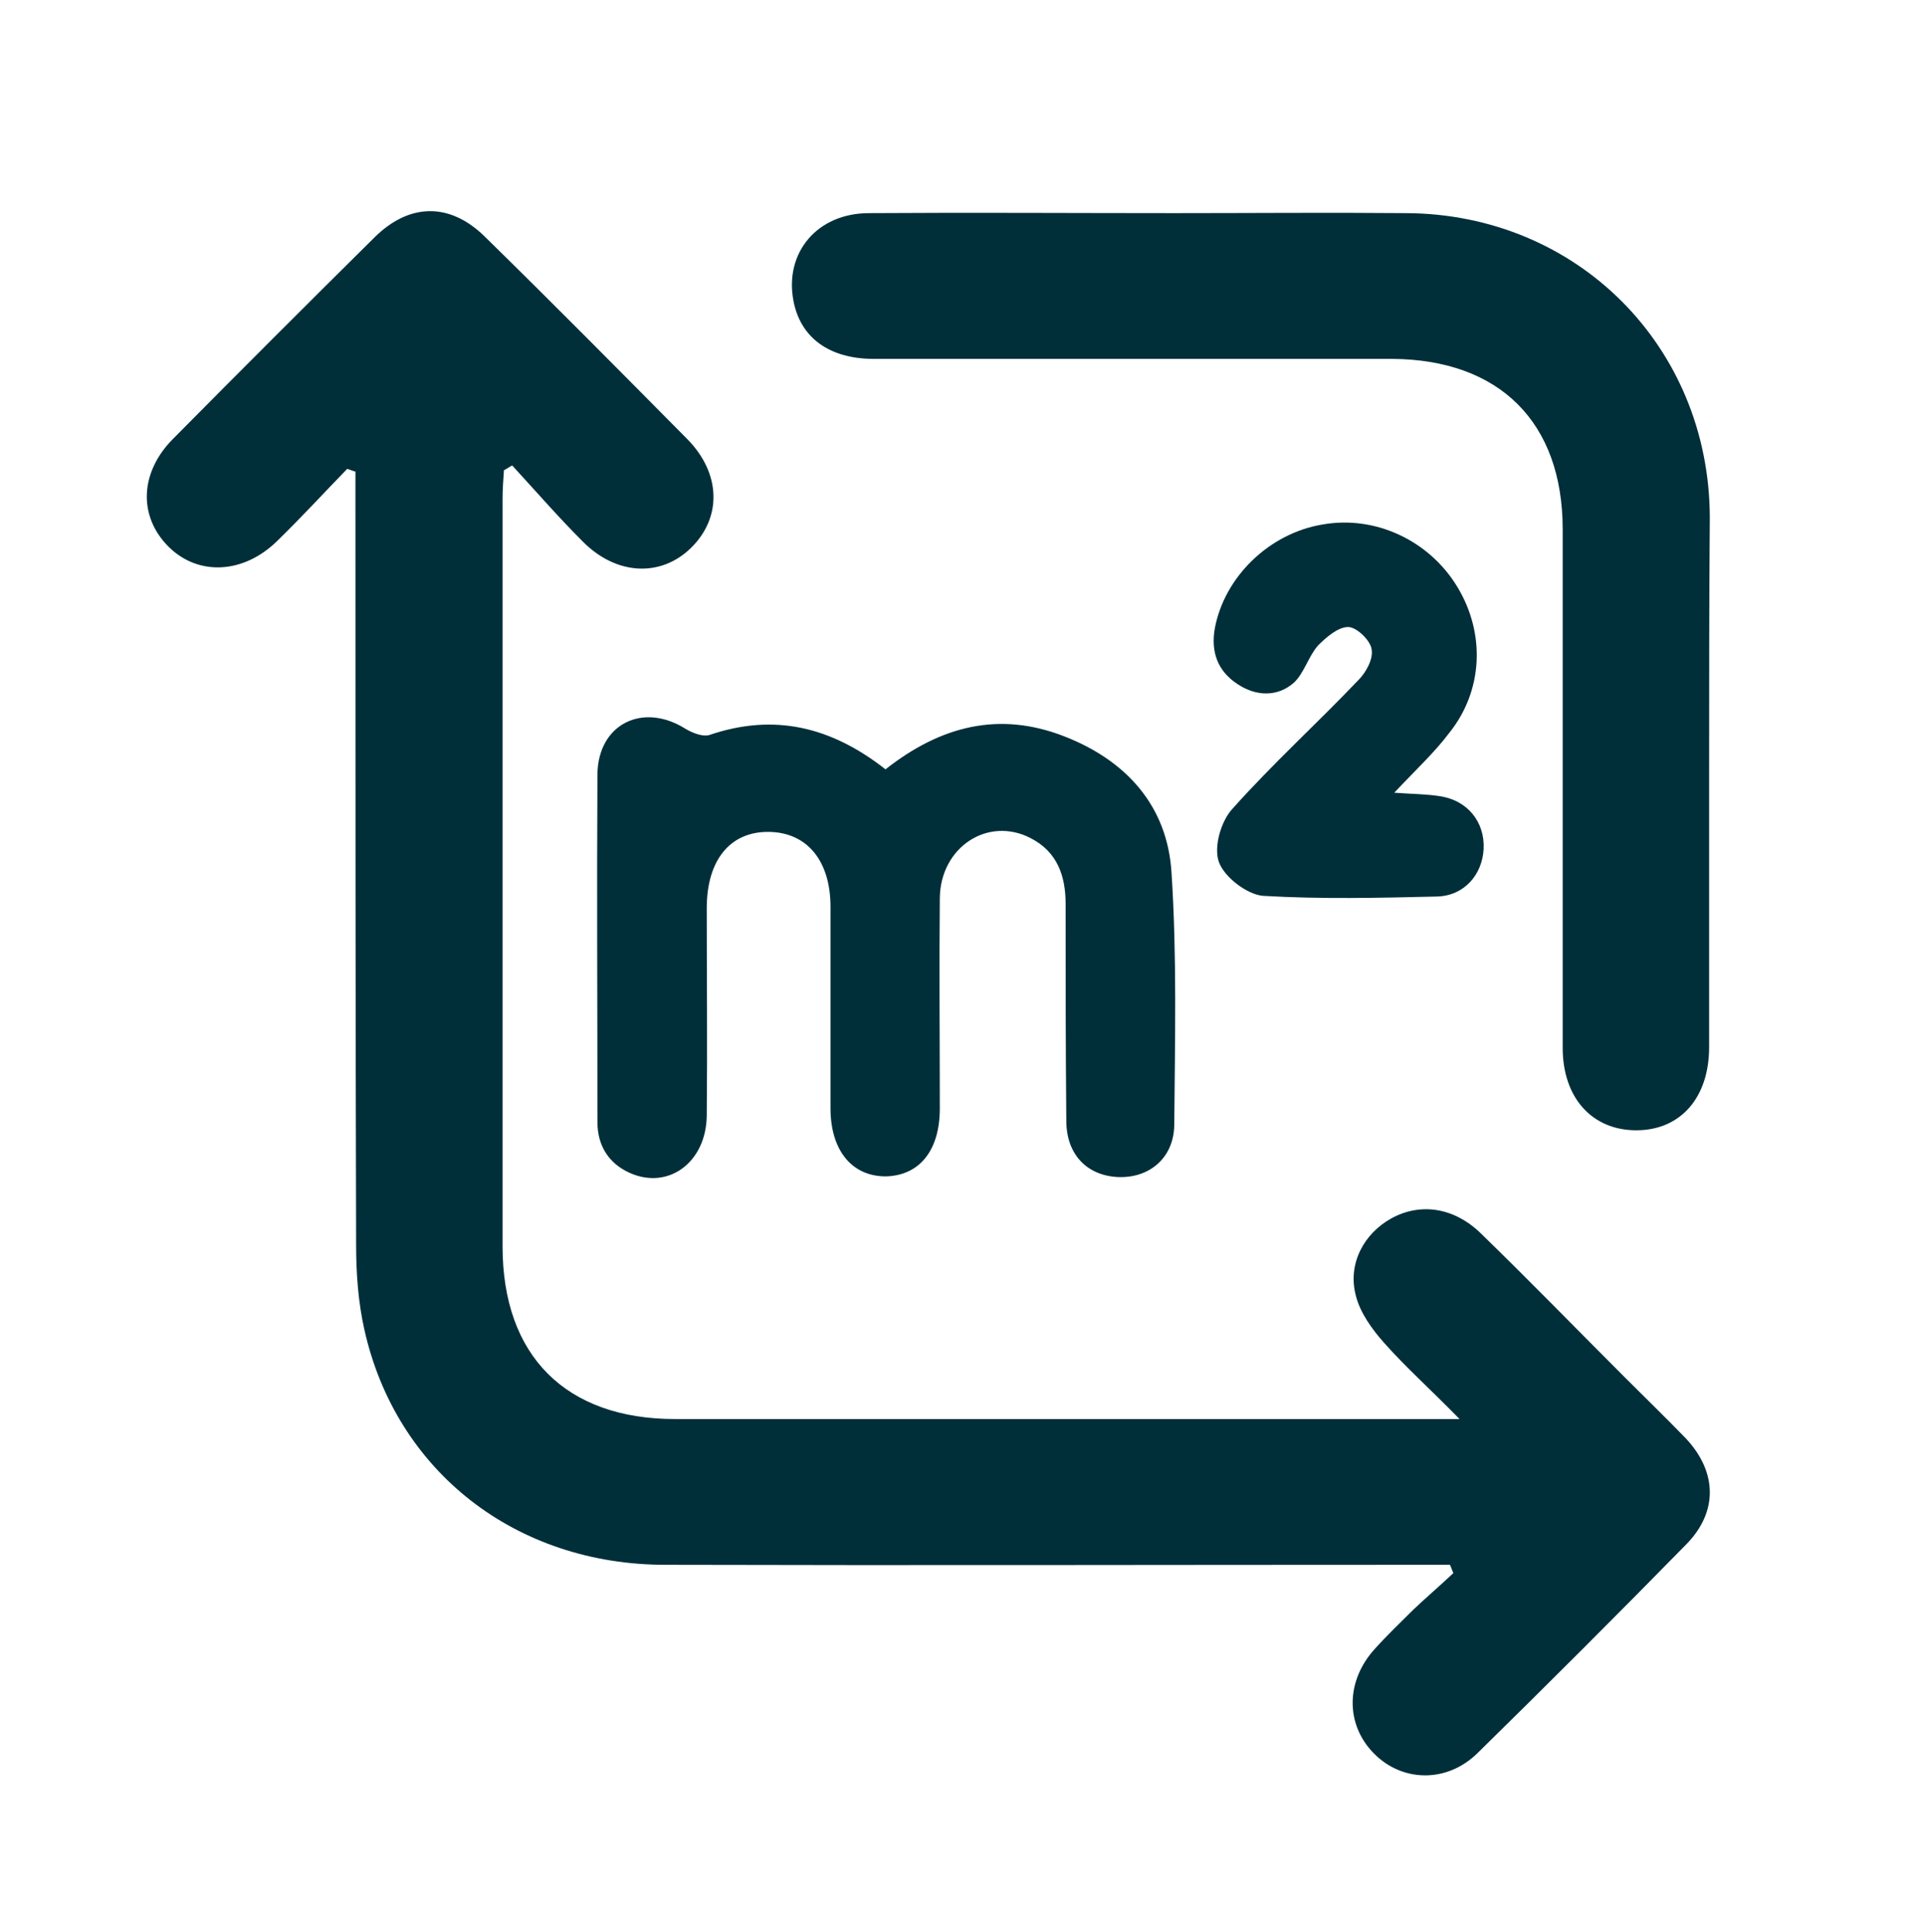
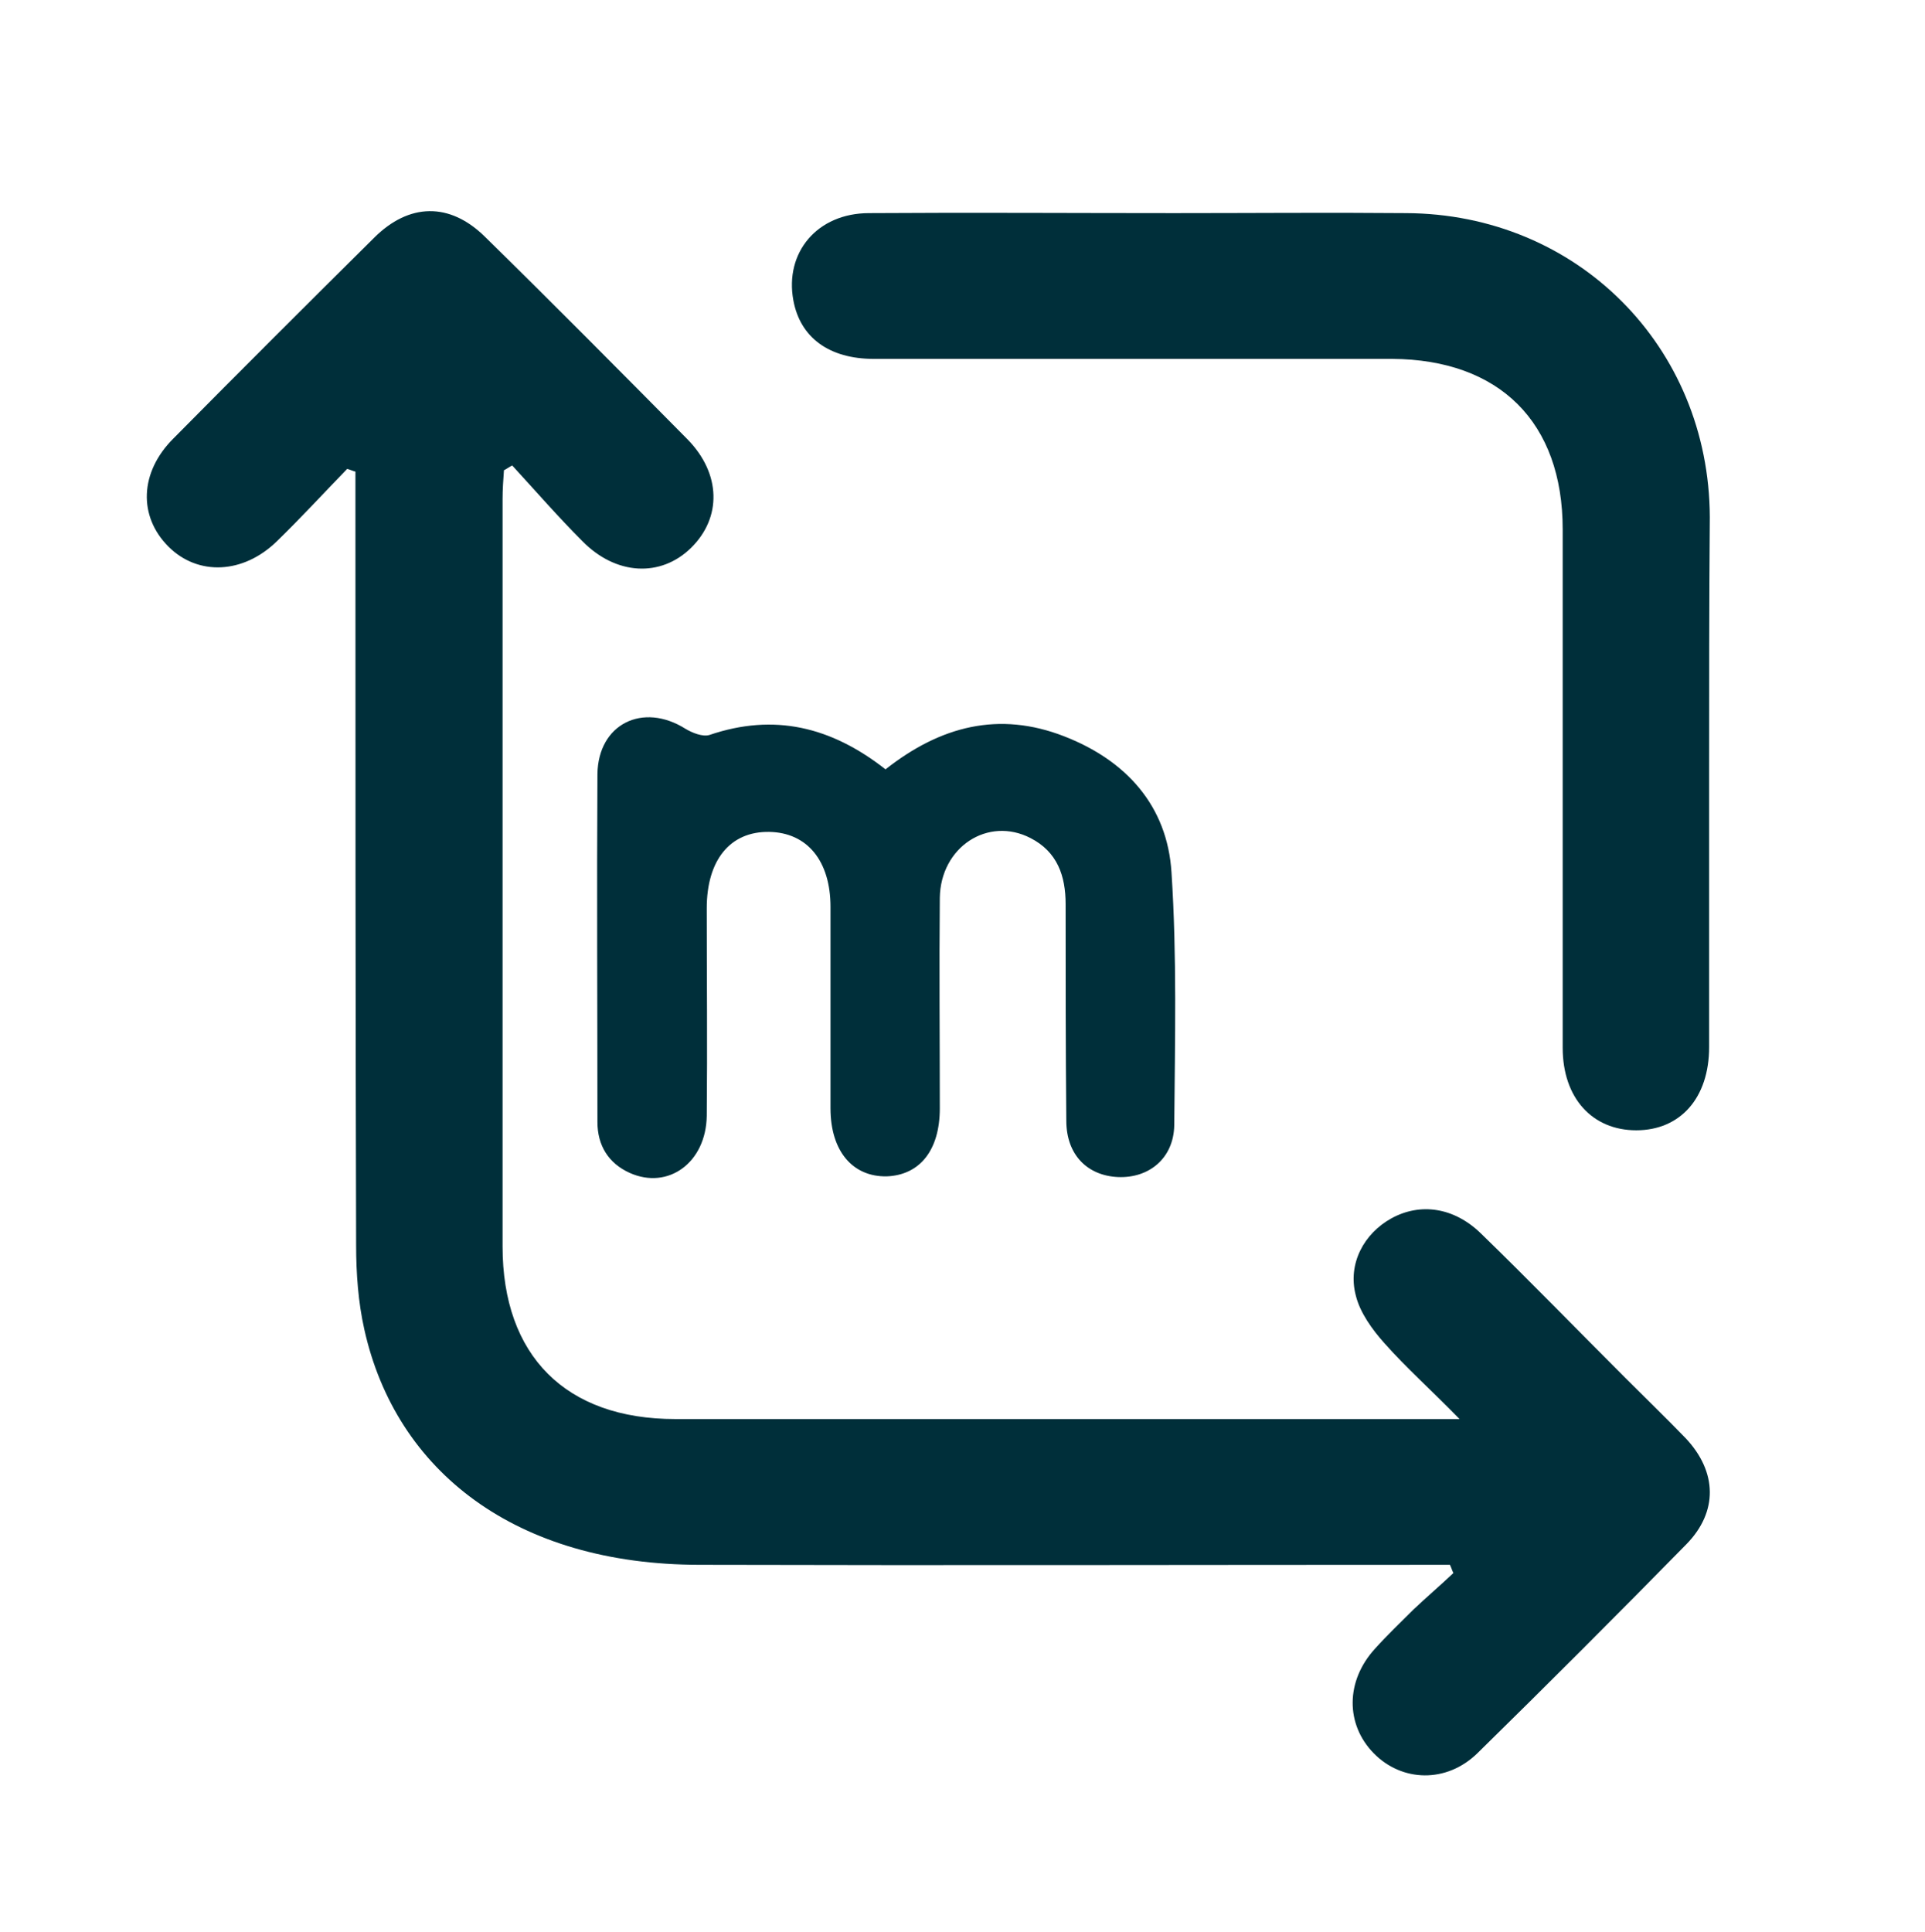
<svg xmlns="http://www.w3.org/2000/svg" version="1.1" id="Capa_1" x="0px" y="0px" viewBox="0 0 280 281" style="enable-background:new 0 0 280 281;" xml:space="preserve">
  <style type="text/css">
	.st0{opacity:0.93;fill:#00546F;}
	.st1{fill:#00546F;}
	.st2{fill:#FFFFFF;}
	.st3{fill:#002F3A;}
	.st4{fill:#D8C1A1;}
	.st5{fill:#1D1D1B;}
	.st6{opacity:0.93;fill:#D8C1A1;}
	.st7{fill:#F4F4F4;}
	.st8{fill:none;stroke:#002F3A;stroke-width:0.811;stroke-miterlimit:10;}
	.st9{fill:none;stroke:#002F3A;stroke-width:6.411;stroke-miterlimit:10;}
	.st10{fill:none;}
	.st11{fill:none;stroke:#002F3A;stroke-width:0.809;stroke-miterlimit:10;}
	.st12{fill:#911414;}
	.st13{fill:none;stroke:#00546F;stroke-width:1.815;stroke-miterlimit:10;}
</style>
  <g>
-     <path class="st3" d="M50.5,68.2c-3.4,3.5-6.7,7.1-10.2,10.5c-4.9,4.8-11.5,5.1-15.8,0.8c-4.4-4.4-4.2-10.8,0.7-15.7   c9.7-9.8,19.4-19.5,29.2-29.2c5.1-5.1,11-5.2,16.1-0.2c9.9,9.7,19.7,19.6,29.5,29.5c4.9,5,5,11.4,0.5,15.8c-4.4,4.3-10.9,4-15.8-1   c-3.5-3.5-6.8-7.3-10.2-11c-0.4,0.2-0.8,0.5-1.2,0.7c-0.1,1.4-0.2,2.8-0.2,4.2c0,36.2,0,72.5,0,108.7c0,15.9,9.2,25.1,25.1,25.1   c36.2,0,72.5,0,108.7,0c1.3,0,2.6,0,5.4,0c-4.2-4.3-7.8-7.5-10.9-11c-1.8-2-3.6-4.5-4.2-7c-1.2-4.6,1.2-9,5.2-11.2   c4.2-2.3,9.1-1.6,13,2.2c7.1,6.9,14,14,21,21c2.9,2.9,5.9,5.8,8.8,8.8c4.6,4.9,4.7,10.7,0.1,15.4c-10,10.2-20.2,20.4-30.4,30.4   c-4.5,4.4-11,4.2-15.1,0c-4.1-4.2-4.1-10.5,0.2-15.2c1.8-2,3.7-3.8,5.6-5.7c1.9-1.8,3.9-3.5,5.8-5.3c-0.2-0.4-0.3-0.8-0.5-1.2   c-1.7,0-3.3,0-5,0c-36.4,0-72.8,0.1-109.1,0C75,227.6,57.6,214,53,193.4c-0.9-4-1.2-8.2-1.2-12.3c-0.1-35.9-0.1-71.9-0.1-107.8   c0-1.6,0-3.1,0-4.7C51.3,68.5,50.9,68.3,50.5,68.2z" />
+     <path class="st3" d="M50.5,68.2c-3.4,3.5-6.7,7.1-10.2,10.5c-4.9,4.8-11.5,5.1-15.8,0.8c-4.4-4.4-4.2-10.8,0.7-15.7   c9.7-9.8,19.4-19.5,29.2-29.2c5.1-5.1,11-5.2,16.1-0.2c9.9,9.7,19.7,19.6,29.5,29.5c4.9,5,5,11.4,0.5,15.8c-4.4,4.3-10.9,4-15.8-1   c-3.5-3.5-6.8-7.3-10.2-11c-0.4,0.2-0.8,0.5-1.2,0.7c-0.1,1.4-0.2,2.8-0.2,4.2c0,36.2,0,72.5,0,108.7c0,15.9,9.2,25.1,25.1,25.1   c36.2,0,72.5,0,108.7,0c1.3,0,2.6,0,5.4,0c-4.2-4.3-7.8-7.5-10.9-11c-1.8-2-3.6-4.5-4.2-7c-1.2-4.6,1.2-9,5.2-11.2   c4.2-2.3,9.1-1.6,13,2.2c7.1,6.9,14,14,21,21c2.9,2.9,5.9,5.8,8.8,8.8c4.6,4.9,4.7,10.7,0.1,15.4c-10,10.2-20.2,20.4-30.4,30.4   c-4.5,4.4-11,4.2-15.1,0c-4.1-4.2-4.1-10.5,0.2-15.2c1.8-2,3.7-3.8,5.6-5.7c1.9-1.8,3.9-3.5,5.8-5.3c-0.2-0.4-0.3-0.8-0.5-1.2   c-36.4,0-72.8,0.1-109.1,0C75,227.6,57.6,214,53,193.4c-0.9-4-1.2-8.2-1.2-12.3c-0.1-35.9-0.1-71.9-0.1-107.8   c0-1.6,0-3.1,0-4.7C51.3,68.5,50.9,68.3,50.5,68.2z" />
    <path class="st3" d="M248.6,112.8c0,13.2,0,26.3,0,39.5c0,7.4-4.2,12.1-10.6,12.1c-6.4,0-10.7-4.7-10.7-12c0-25.1,0-50.3,0-75.4   c0-15.6-9.2-24.7-24.8-24.8c-25.1,0-50.3,0-75.4,0c-6.5,0-10.7-3.1-11.7-8.5c-1.3-7,3.5-12.7,11-12.7c14.8-0.1,29.6,0,44.4,0   c11.2,0,22.5-0.1,33.7,0c24.9,0.1,44.1,19.4,44.2,44.2C248.6,87.6,248.6,100.2,248.6,112.8z" />
    <path class="st3" d="M128.8,111.9c8-6.3,16.5-8.5,26-4.8c9,3.5,15,10.1,15.6,19.8c0.8,12.2,0.5,24.5,0.4,36.8   c-0.1,4.8-3.7,7.7-8.2,7.5c-4.4-0.2-7.5-3.2-7.5-8.2c-0.1-10.5-0.1-21-0.1-31.5c0-4.1-1.2-7.6-5.1-9.6c-6.2-3.2-13.1,1.3-13.2,8.7   c-0.1,10.2,0,20.4,0,30.6c0,6.1-2.9,9.7-7.7,9.9c-5,0.1-8.2-3.7-8.2-9.9c0-9.8,0-19.5,0-29.3c0-6.7-3.4-10.8-8.9-10.9   c-5.7-0.1-9.1,4.1-9.1,11.1c0,10.1,0.1,20.1,0,30.2c-0.1,6.8-5.6,10.8-11.2,8.3c-3.1-1.4-4.7-4-4.7-7.4c0-16.9-0.1-33.7,0-50.6   c0.1-7.3,6.6-10.5,12.8-6.6c1,0.6,2.5,1.2,3.5,0.9C112.6,103.7,120.9,105.7,128.8,111.9z" />
-     <path class="st3" d="M202.8,115.3c2.8,0.2,4.7,0.2,6.6,0.5c4.1,0.6,6.6,3.8,6.4,7.7c-0.2,3.7-2.8,6.8-6.8,6.9   c-8.4,0.2-16.9,0.4-25.3-0.1c-2.3-0.2-5.6-2.7-6.4-4.9c-0.8-2.2,0.3-6,2-7.8c5.8-6.5,12.3-12.4,18.3-18.7c1.1-1.1,2.2-3.1,1.9-4.5   c-0.2-1.3-2.2-3.2-3.4-3.2c-1.5,0-3.2,1.5-4.4,2.7c-1.4,1.6-2,4-3.5,5.4c-2.4,2.1-5.5,2-8.2,0.2c-2.9-1.9-3.9-4.7-3.3-8.1   c1.4-7.5,7.9-13.8,15.6-15.1c7.7-1.4,15.6,2.3,19.7,9.1c4.1,6.8,3.7,15.1-1.2,21.2C208.7,109.4,206,111.9,202.8,115.3z" />
  </g>
</svg>